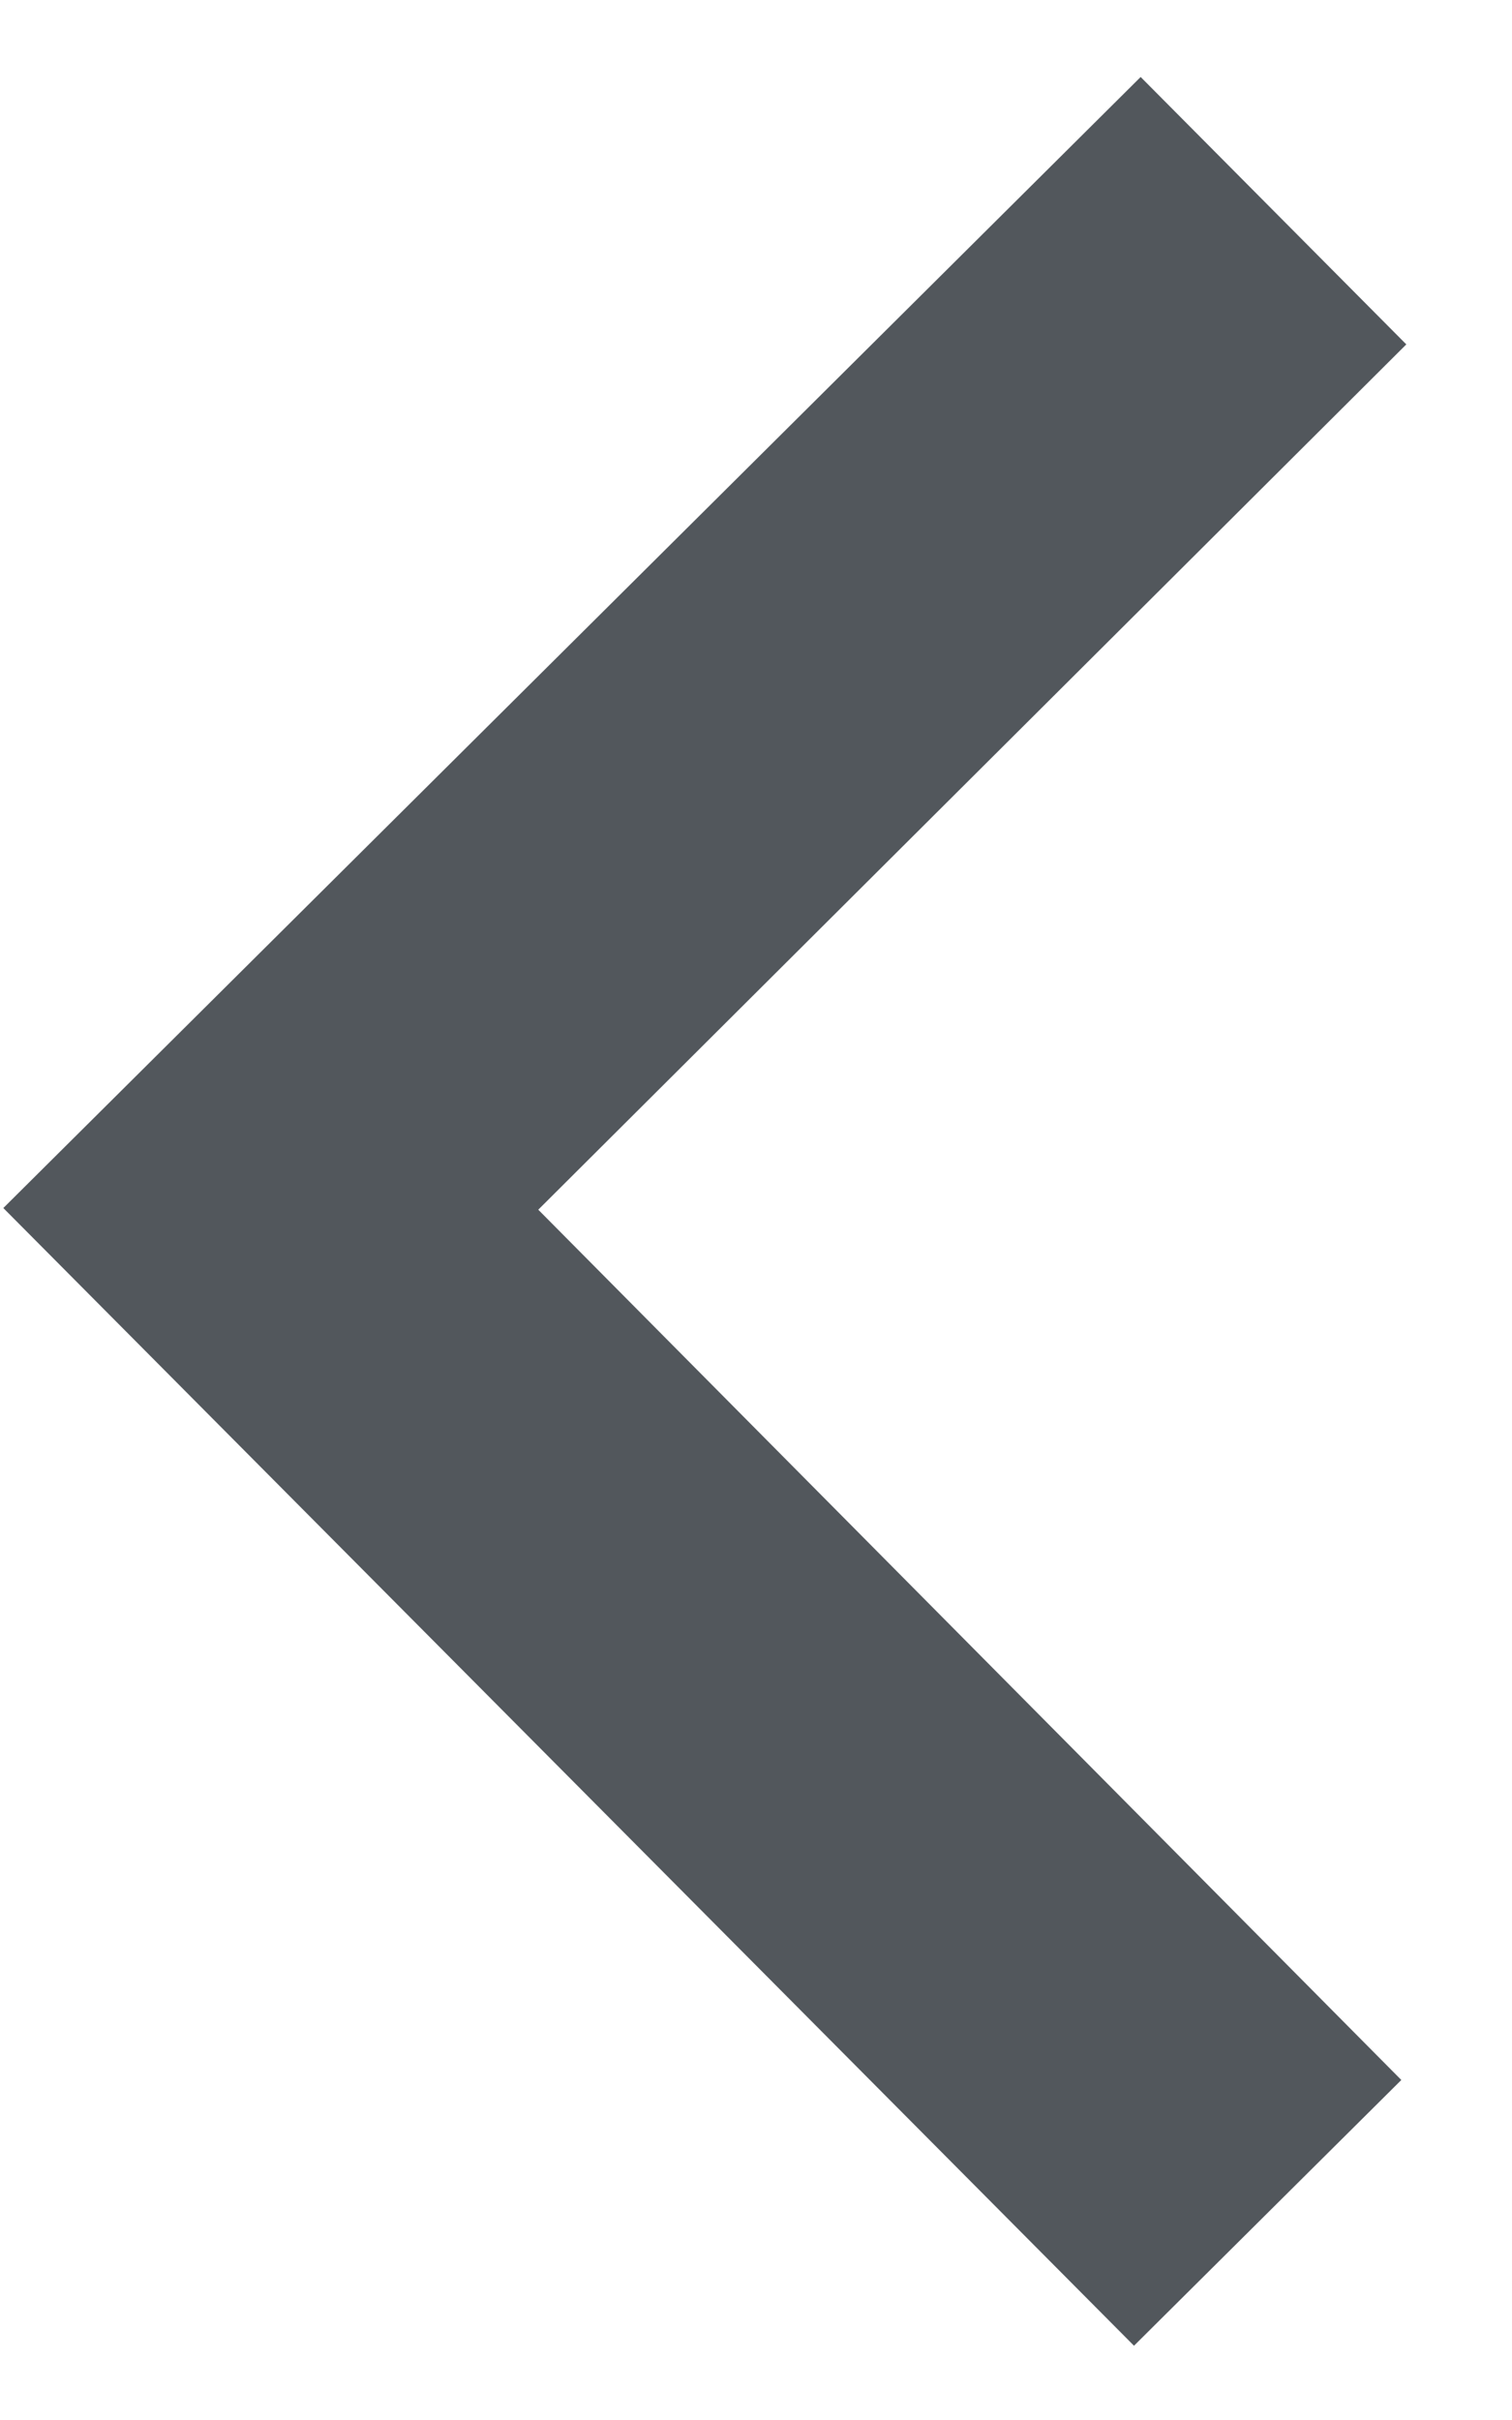
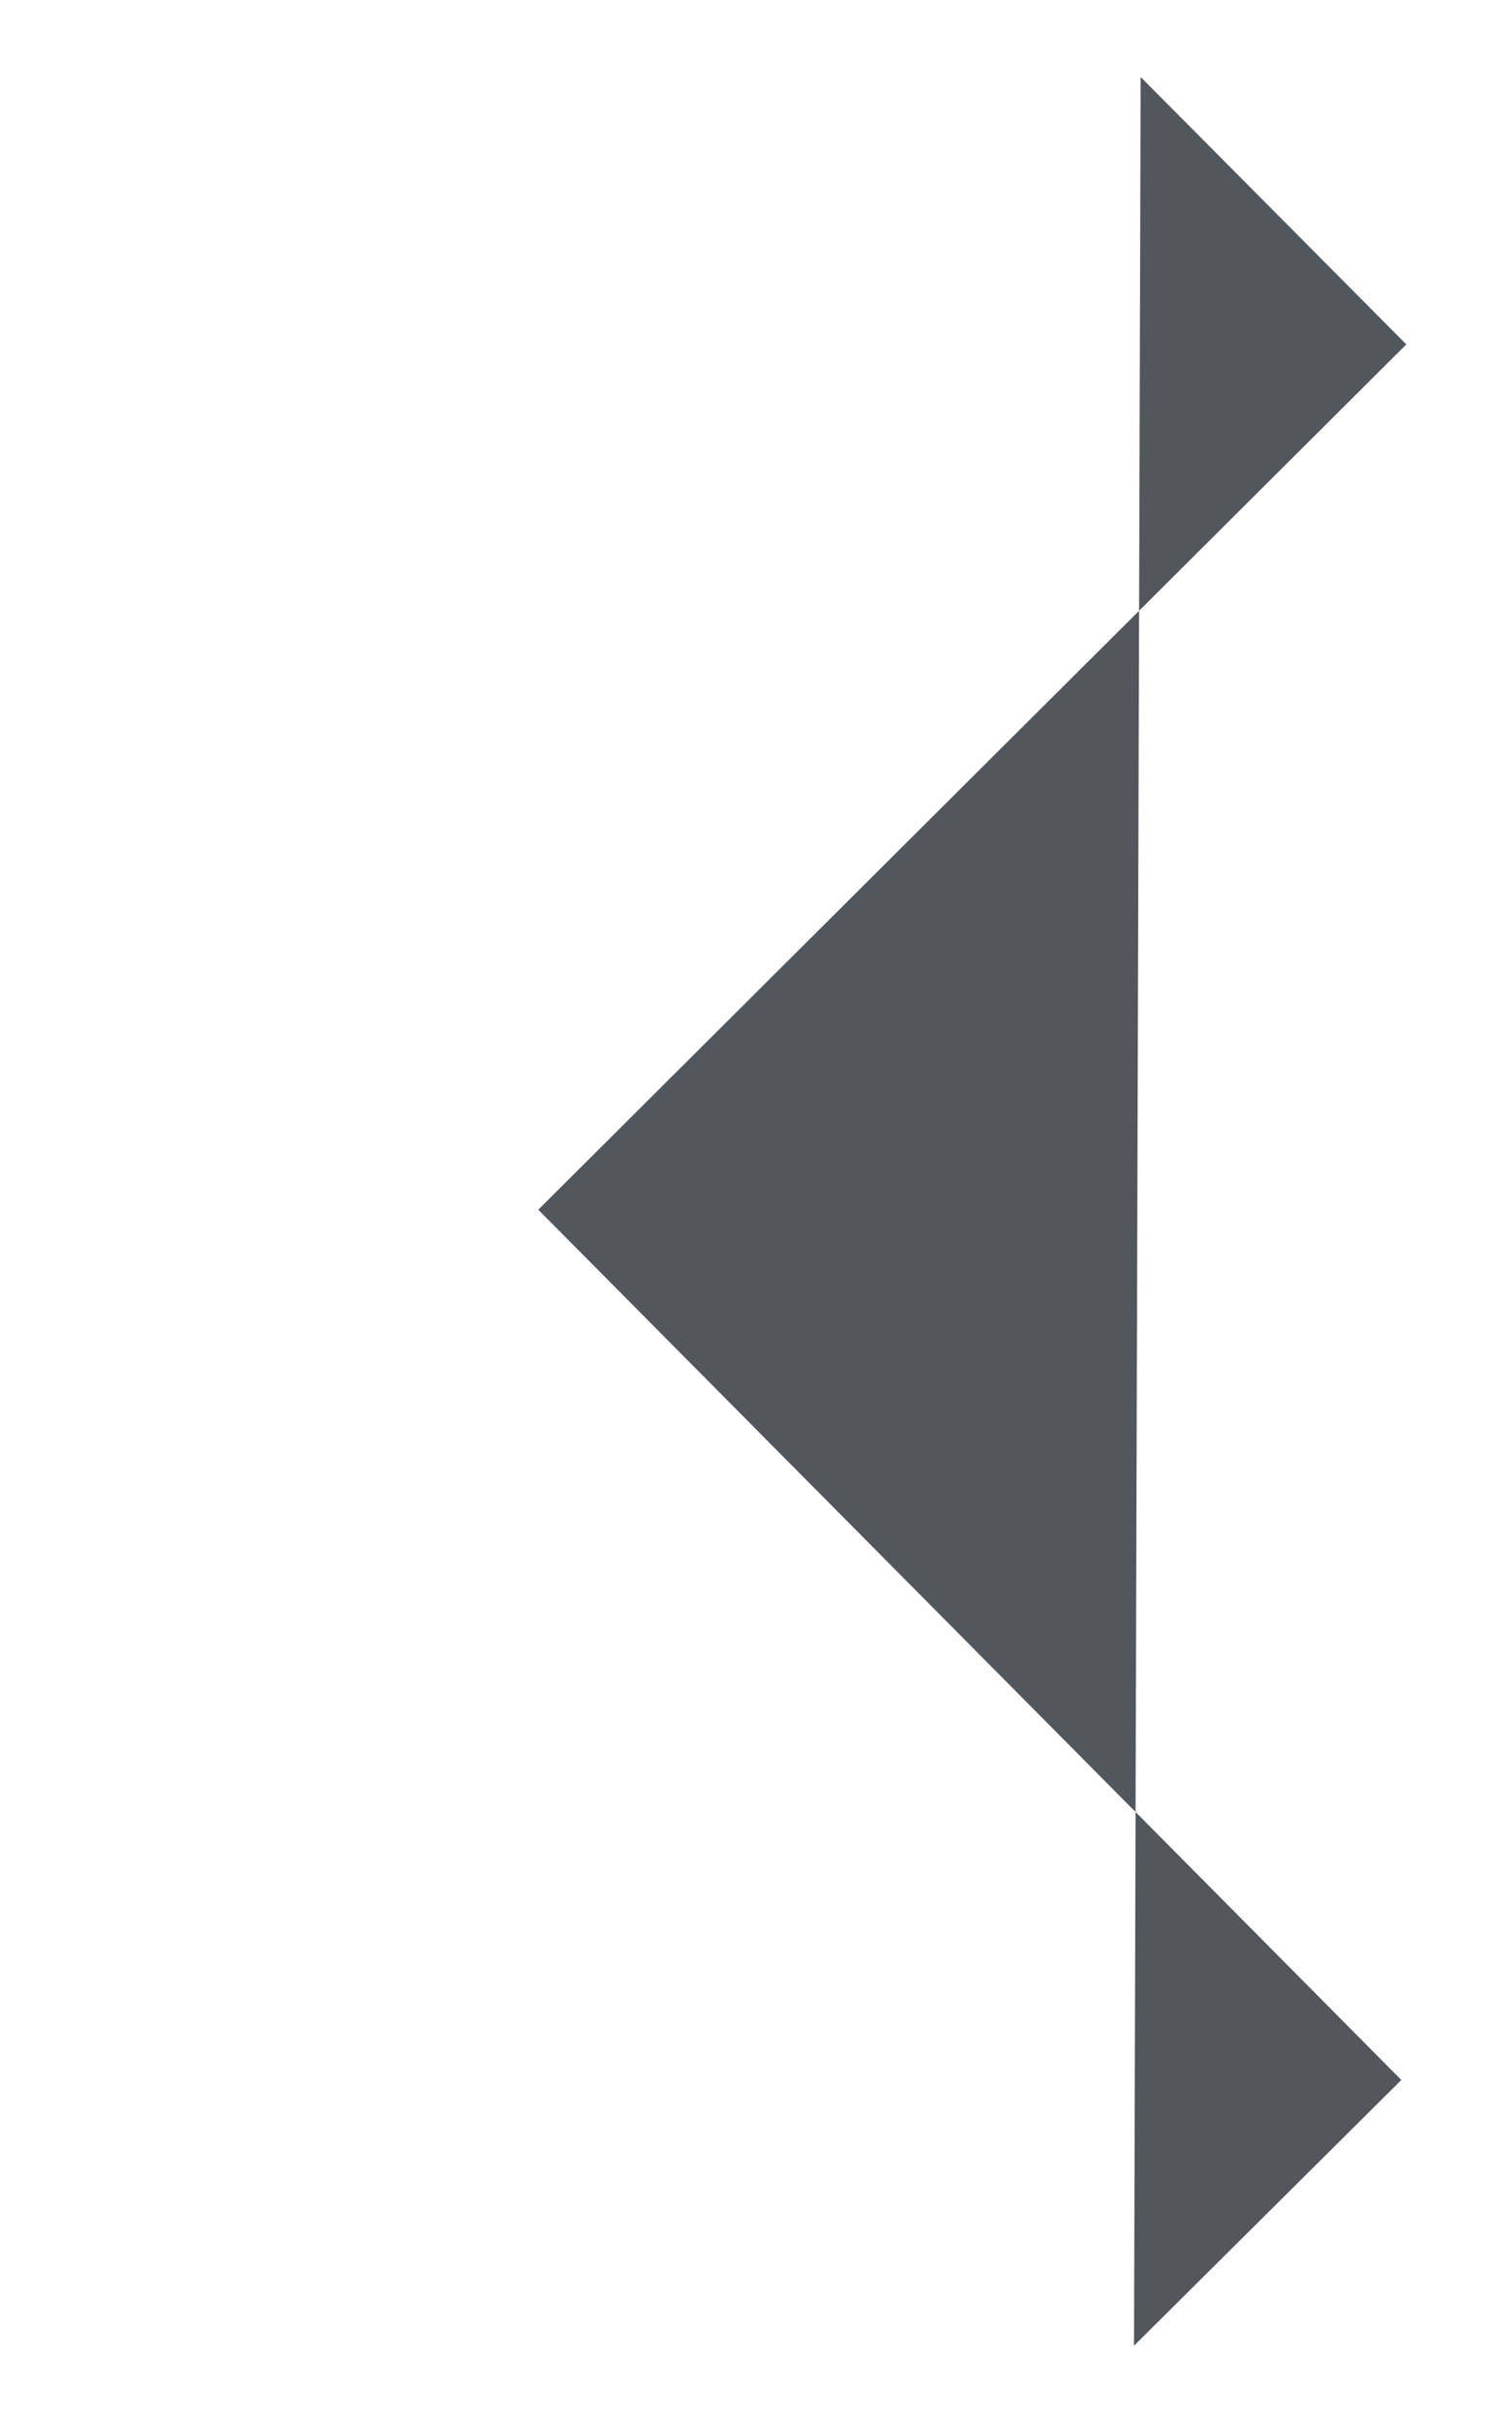
<svg xmlns="http://www.w3.org/2000/svg" width="10" height="16" viewBox="0 0 10 16" fill="none">
-   <path d="M9.268 13.752L3.56 7.998L9.301 2.277L7.544 0.509L0.022 7.987L7.5 15.509L9.268 13.752Z" fill="#52575C" />
+   <path d="M9.268 13.752L3.56 7.998L9.301 2.277L7.544 0.509L7.5 15.509L9.268 13.752Z" fill="#52575C" />
</svg>